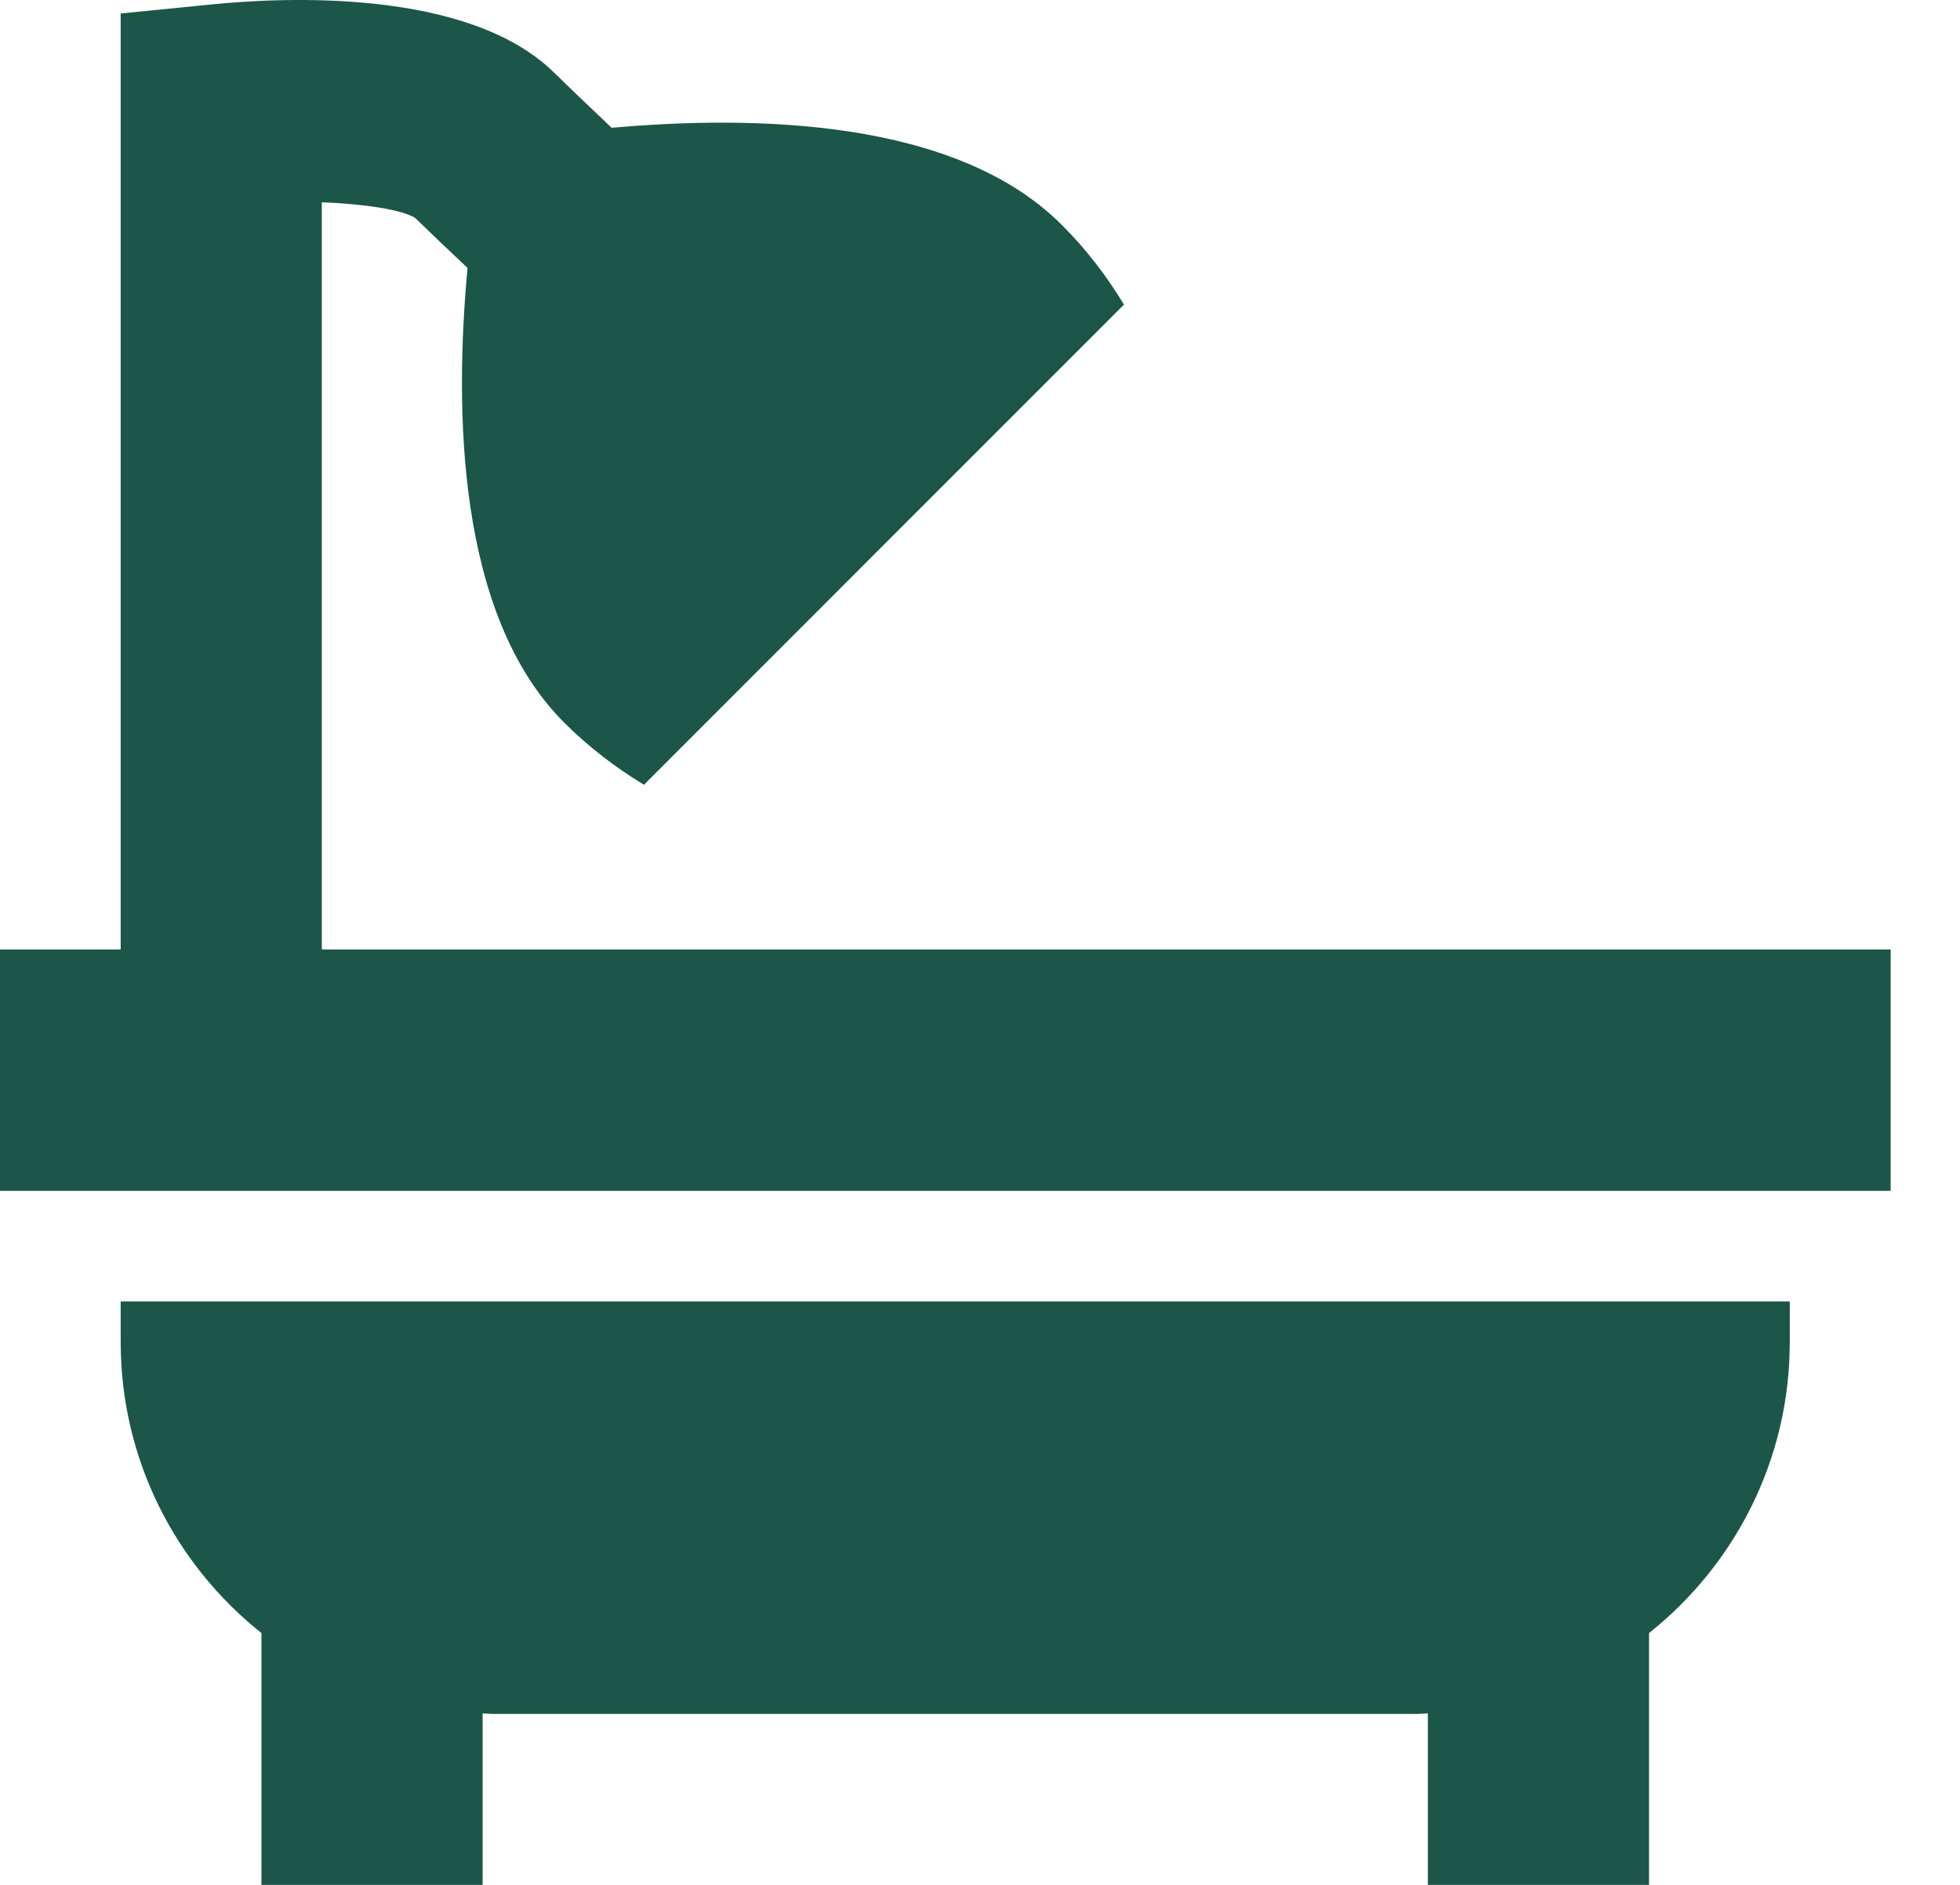
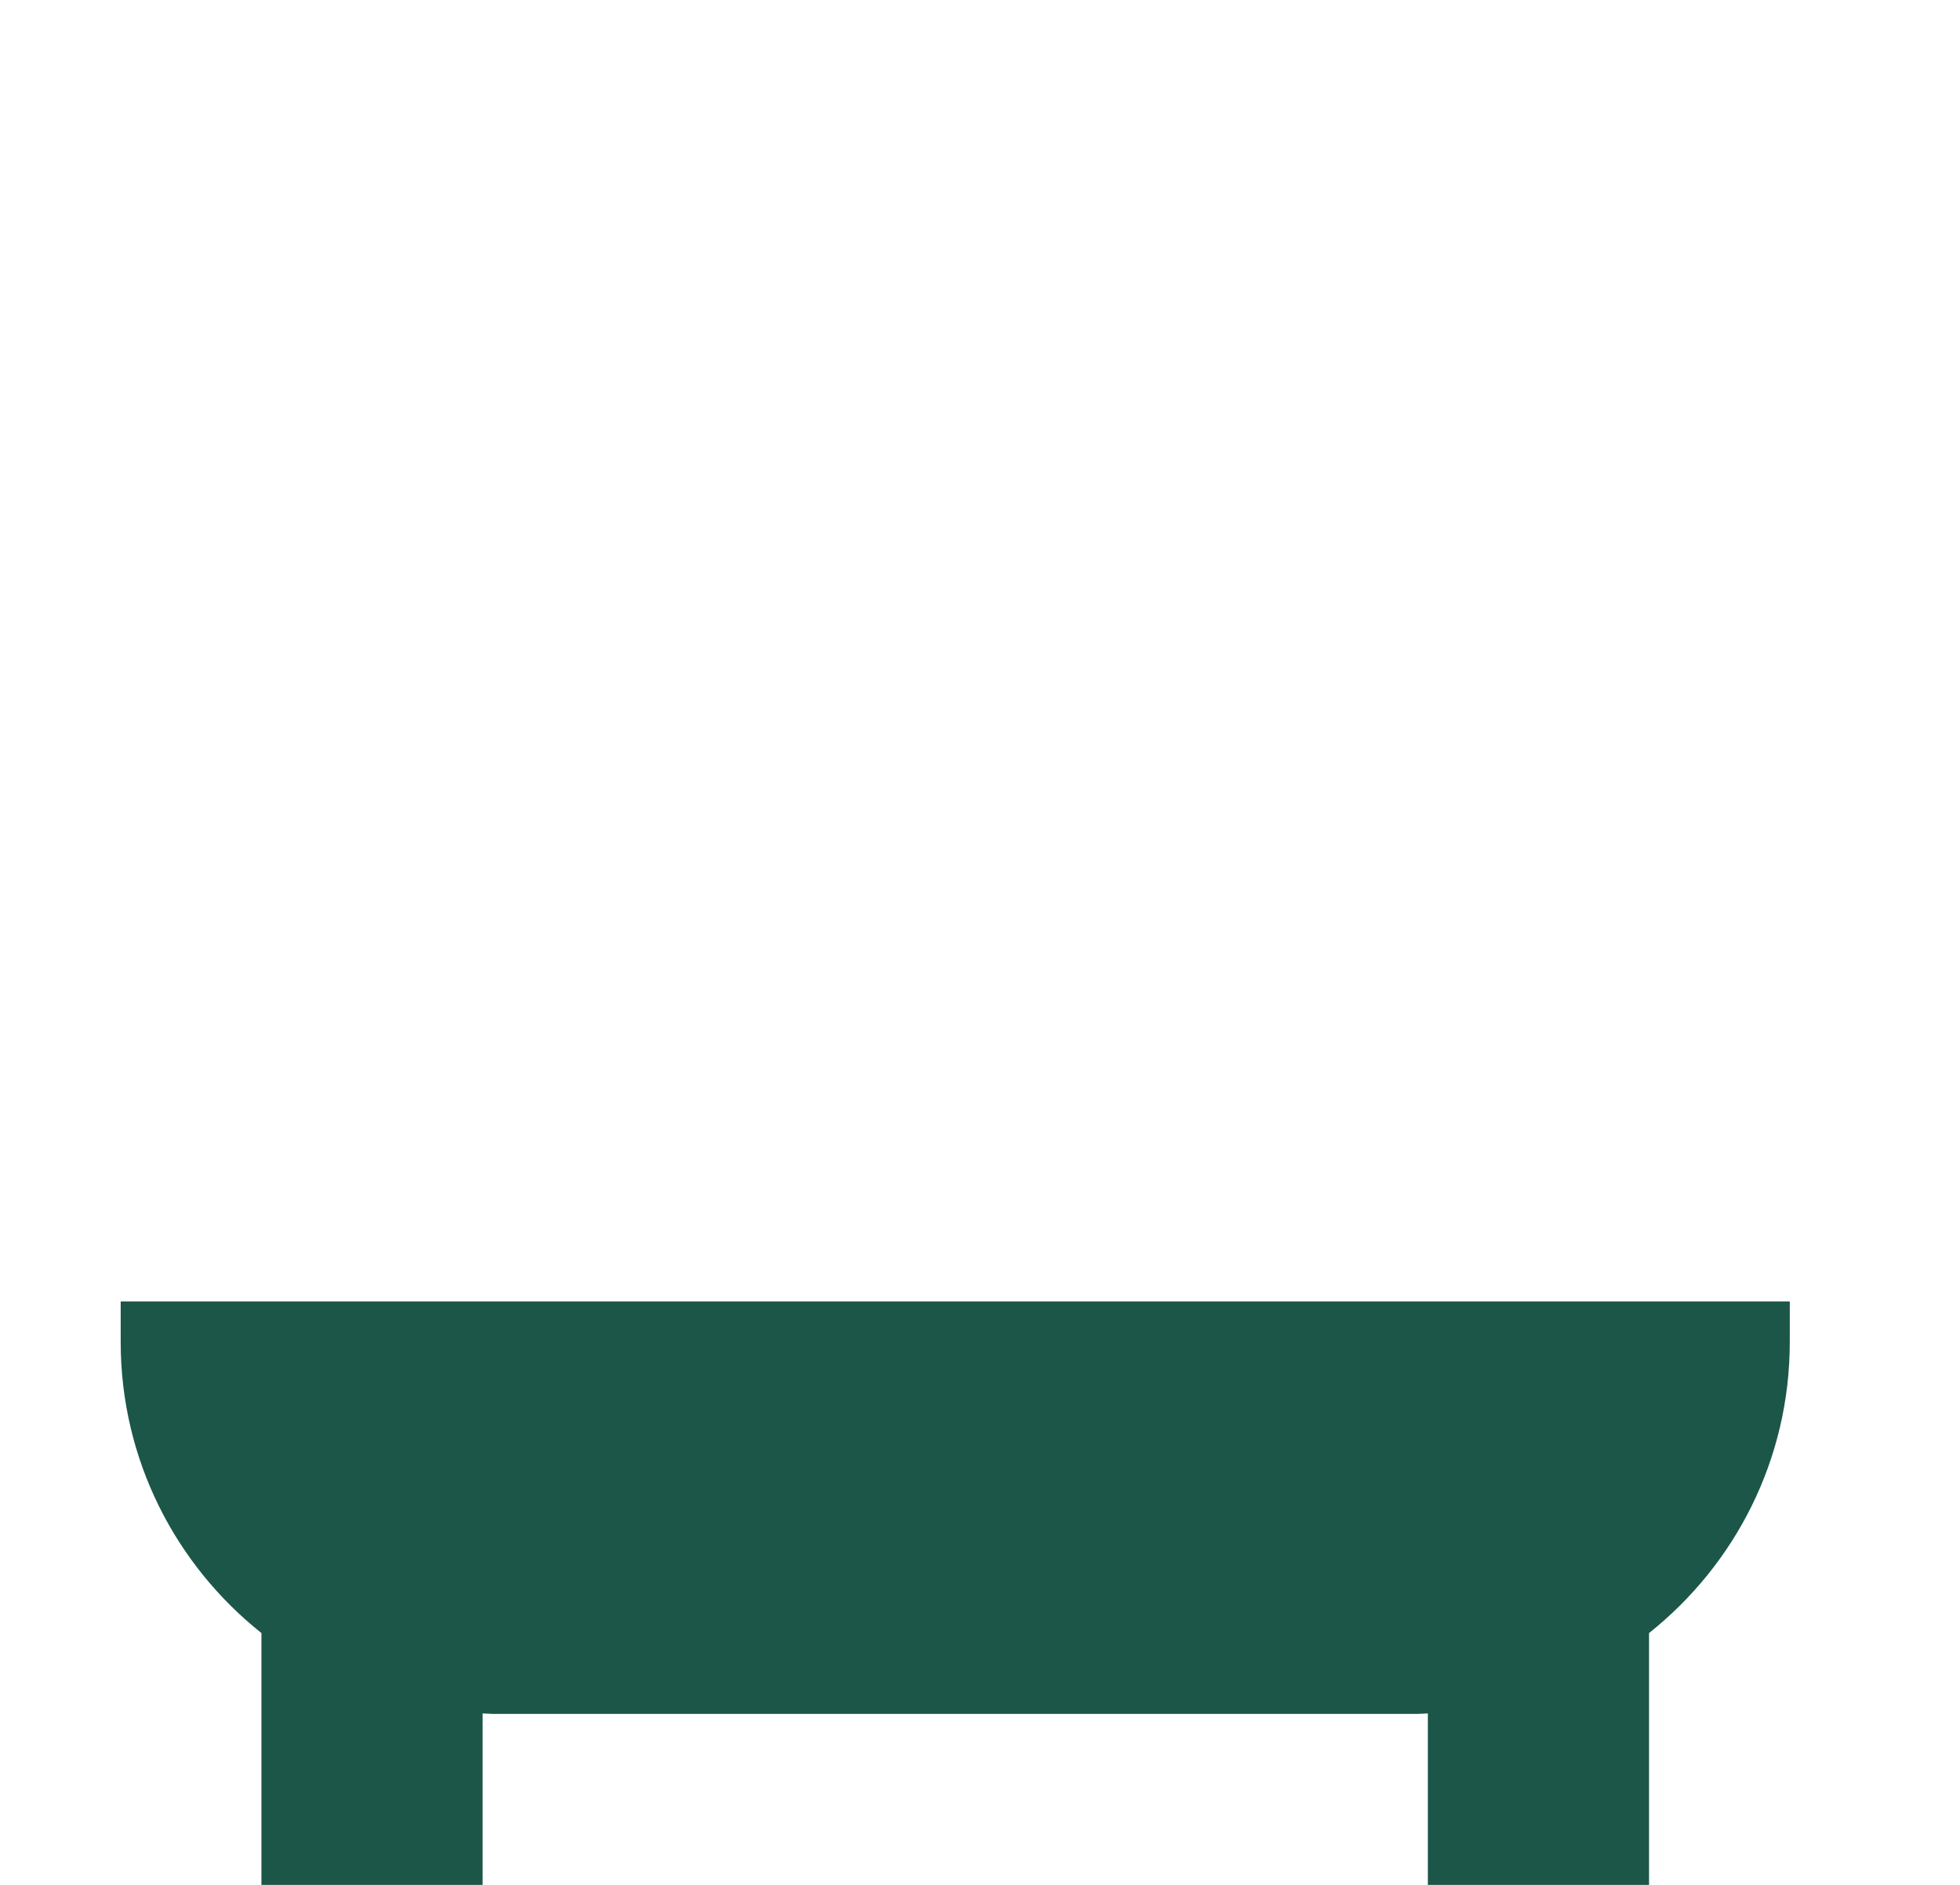
<svg xmlns="http://www.w3.org/2000/svg" width="26" height="25" viewBox="0 0 26 25" fill="none">
-   <path d="M4.269 12.593V2.683C4.837 2.705 5.324 2.78 5.506 2.889C5.663 3.043 5.907 3.276 6.202 3.554C6.027 5.442 6.058 8.157 7.482 9.582C7.809 9.909 8.167 10.181 8.542 10.409L11.726 7.224L14.91 4.04C14.683 3.665 14.41 3.306 14.083 2.981C12.675 1.572 10 1.527 8.114 1.695C7.78 1.38 7.508 1.118 7.348 0.961C6.213 -0.151 3.79 -0.04 2.803 0.059L1.601 0.179V12.593H0V15.795H25.08V12.593H4.269Z" fill="#1C5649" />
  <path d="M1.601 17.8C1.601 19.364 2.332 20.756 3.468 21.66V25H6.402V22.726C6.446 22.726 6.487 22.732 6.53 22.732H18.813C18.856 22.732 18.898 22.727 18.941 22.726V25H21.875V21.66C23.011 20.756 23.742 19.365 23.742 17.8V17.261H1.601V17.8Z" fill="#1C5649" />
</svg>